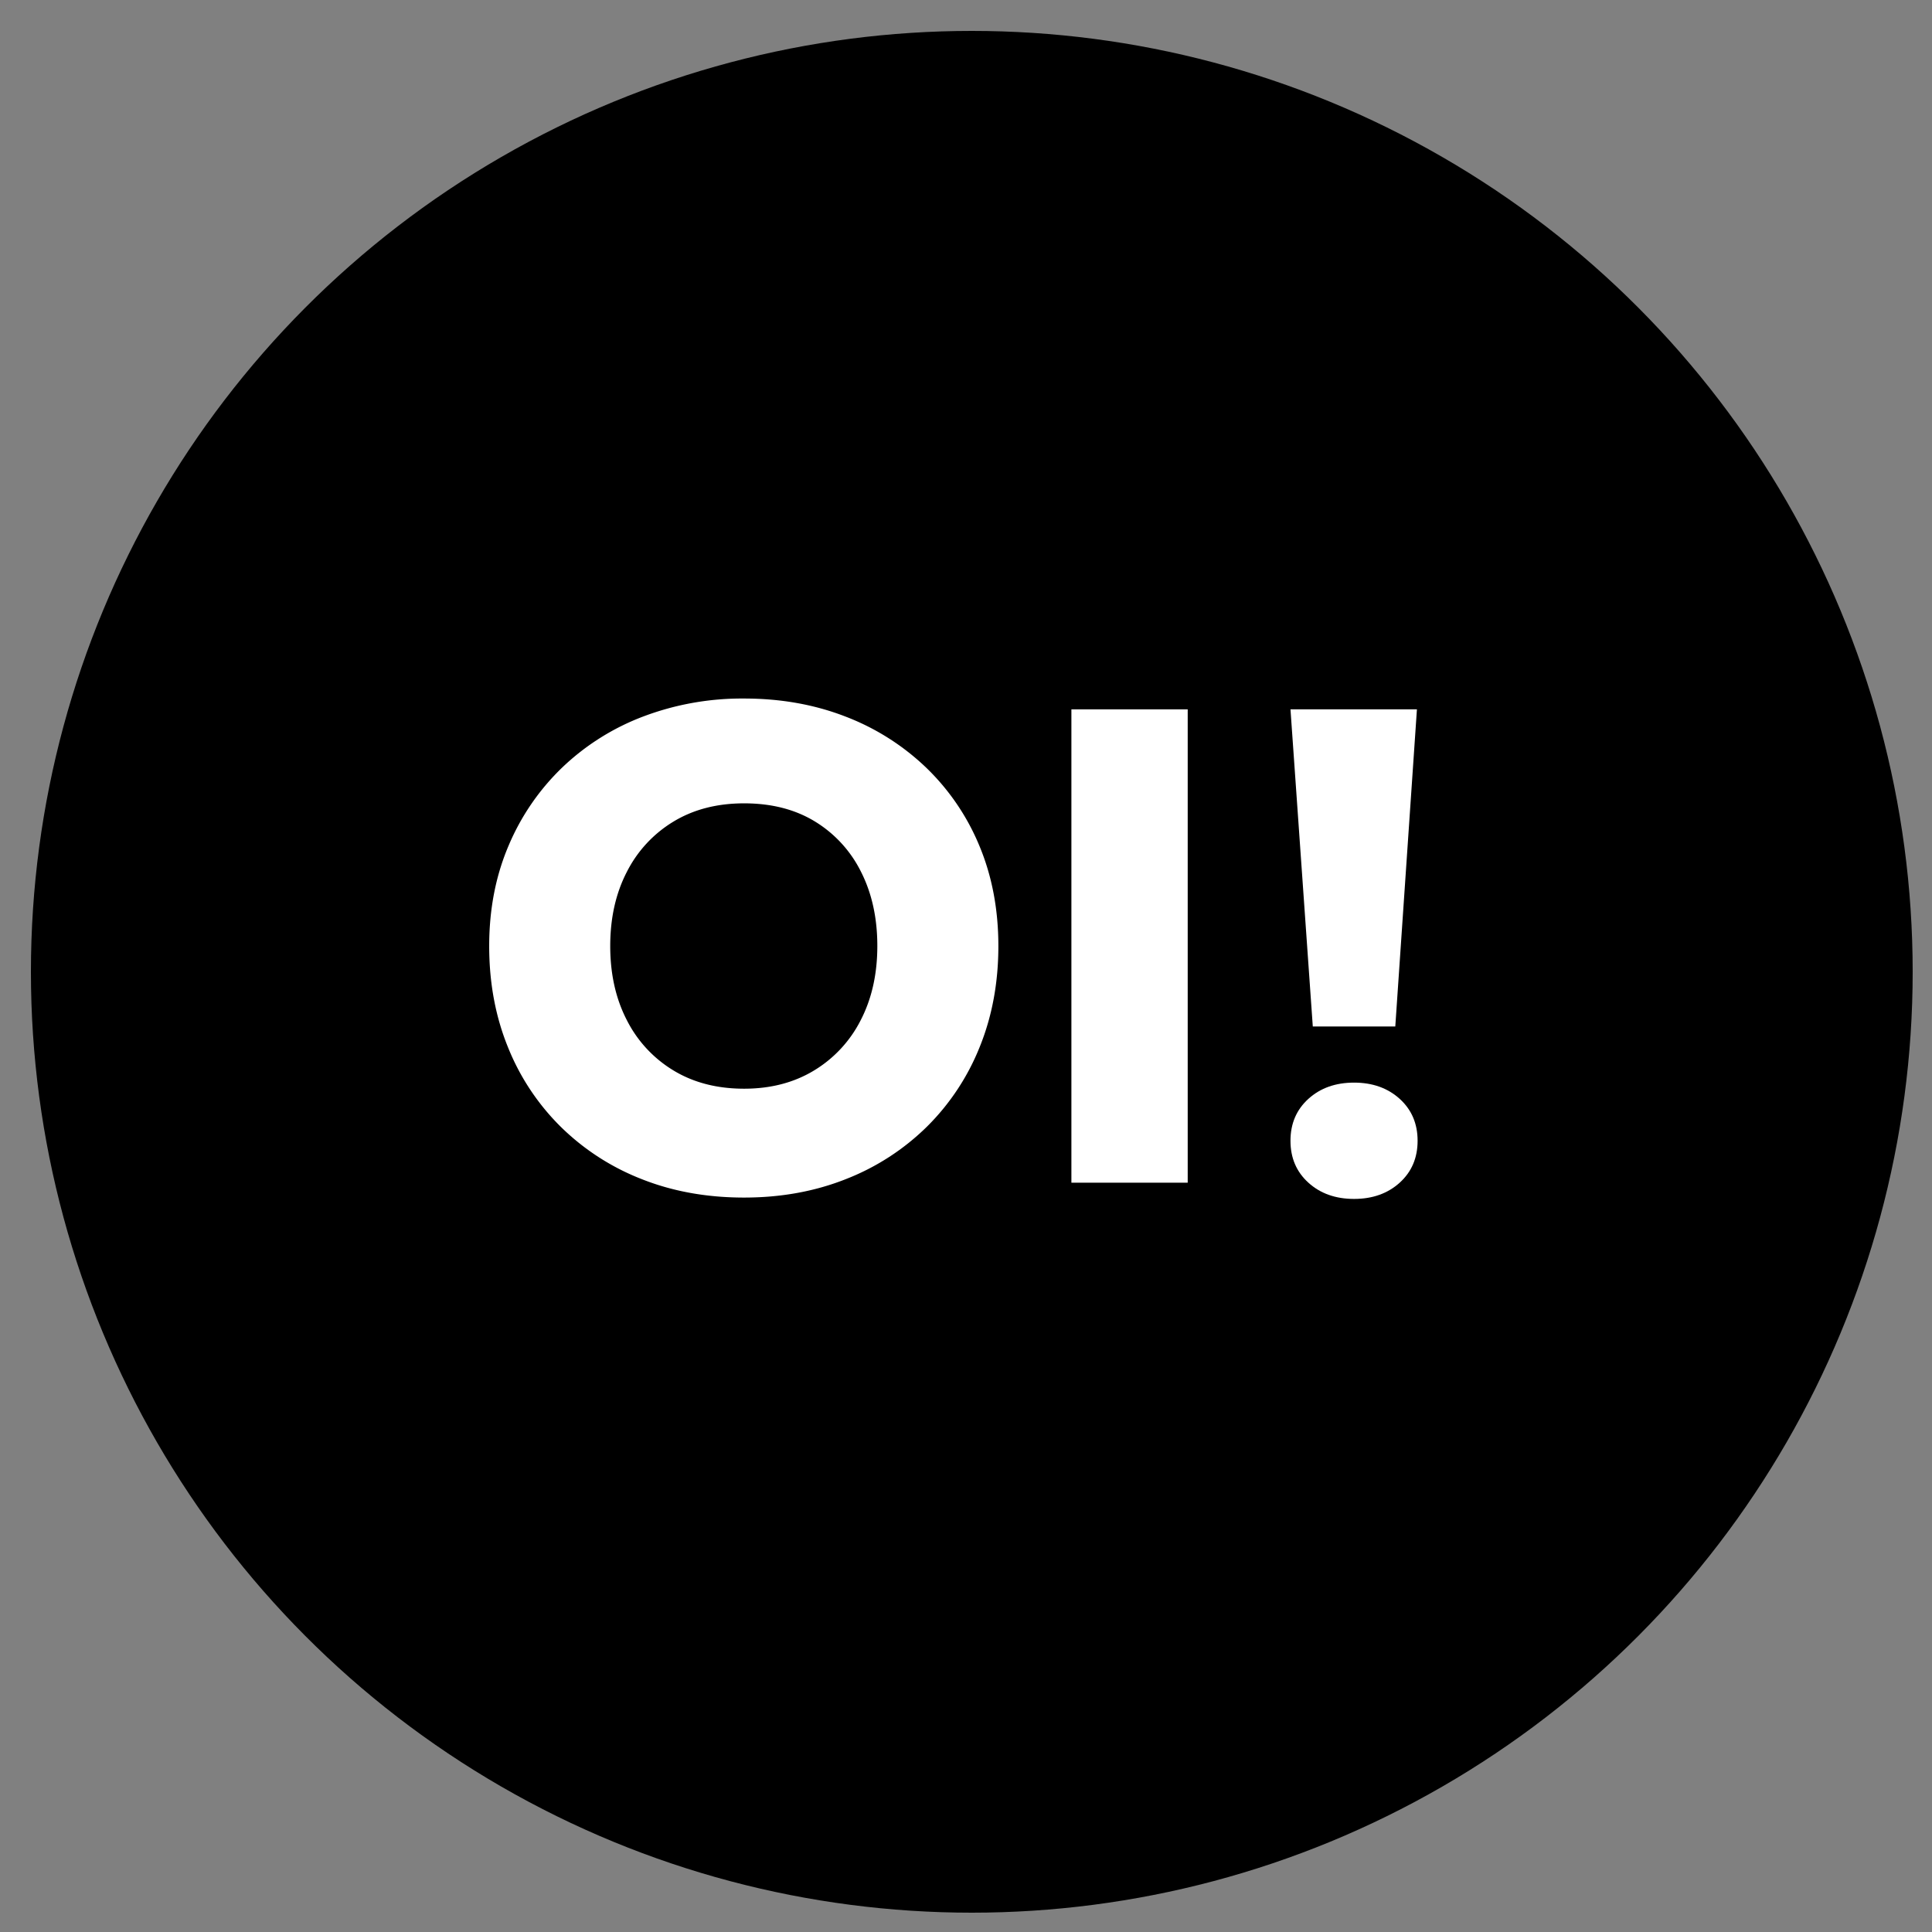
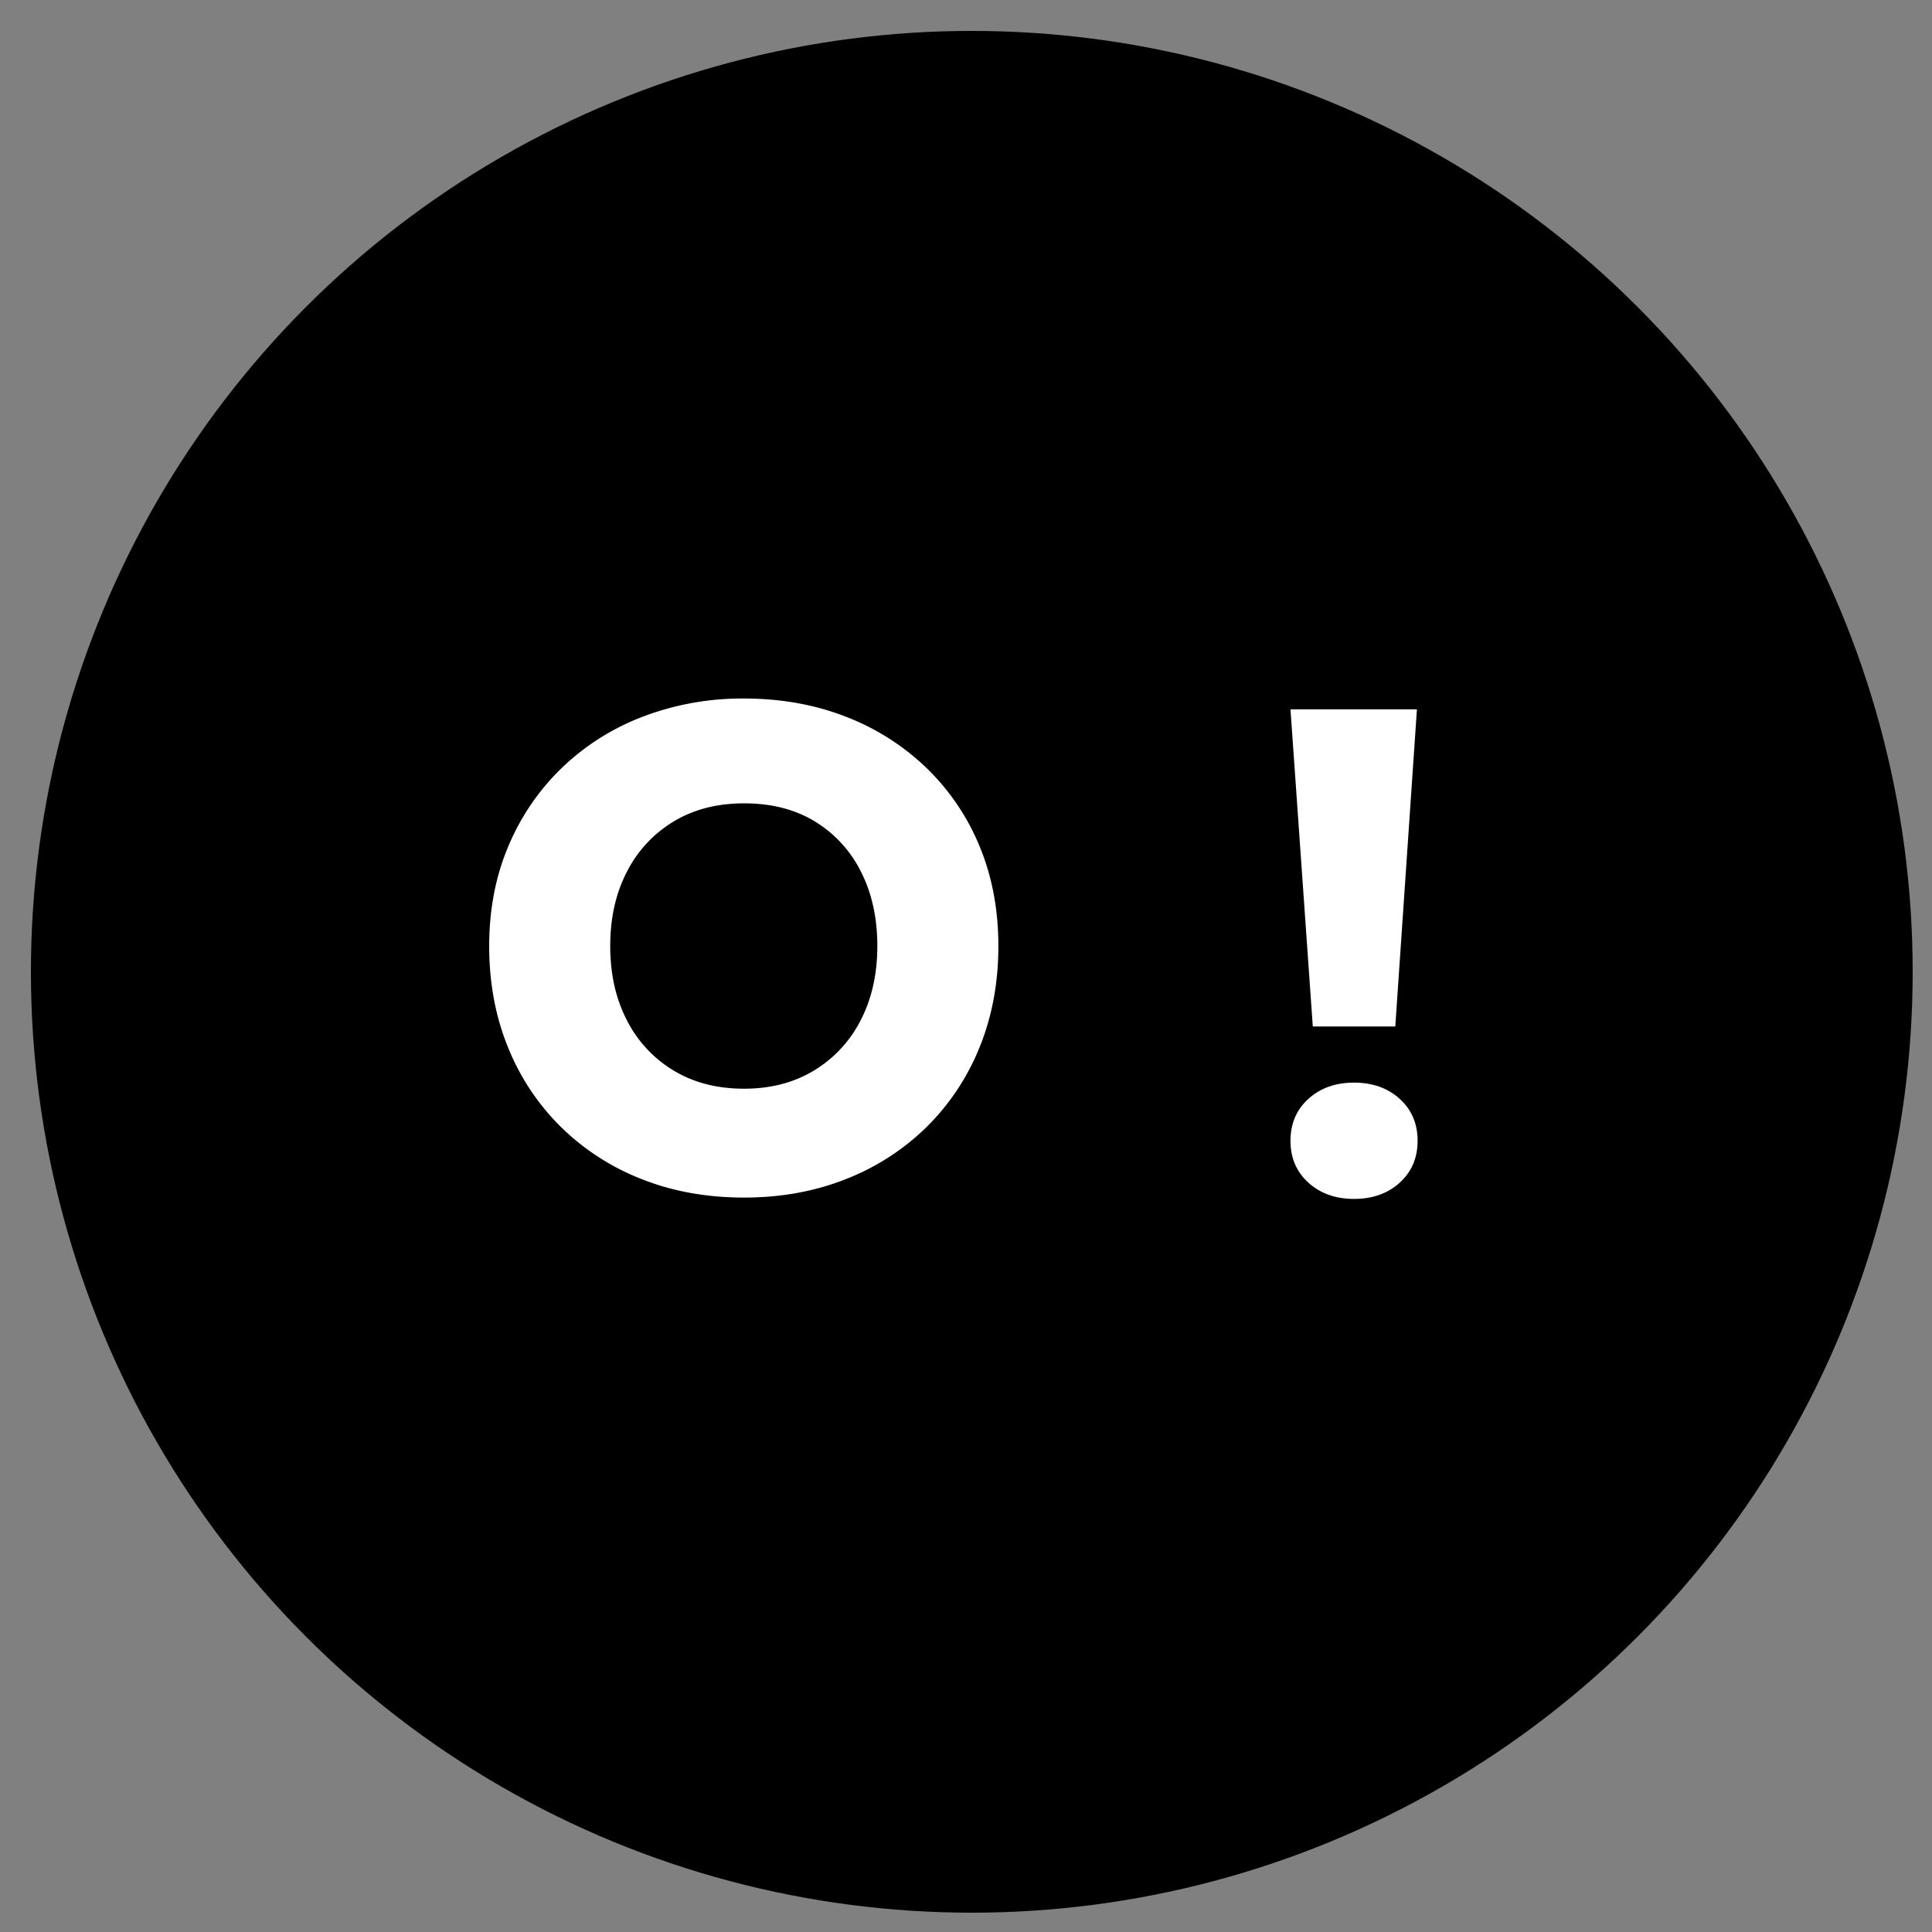
<svg xmlns="http://www.w3.org/2000/svg" id="Camada_1" data-name="Camada 1" width="1000" height="1000" viewBox="0 0 1000 1000">
  <rect x="0" y="0" width="1000" height="1000" fill="#808080" stroke="none" />
  <defs>
    <style>.cls-1{fill:#fff;}</style>
  </defs>
  <title>Oi</title>
  <circle cx="503" cy="503" r="487" />
  <path class="cls-1" d="M263.179,437.86a121.734,121.734,0,0,1,27.825-40.6,124.188,124.188,0,0,1,42-26.425,144.288,144.288,0,0,1,52.15-9.275q28.35,0,52.325,9.275A124.608,124.608,0,0,1,479.304,397.26a119.635,119.635,0,0,1,27.65,40.6q9.794,23.452,9.8,51.8,0,28.35-9.625,52.15a121.584,121.584,0,0,1-27.3,41.3,123.839,123.839,0,0,1-41.825,27.125q-24.15,9.623-52.85,9.625-29.056,0-53.2-9.625a123.777,123.777,0,0,1-41.825-27.125,121.429,121.429,0,0,1-27.3-41.3q-9.631-23.797-9.625-52.15Q253.204,461.31,263.179,437.86Zm61.25,90.124a64.293,64.293,0,0,0,24.15,26.075q15.57,9.45,36.575,9.45,20.647,0,36.225-9.45a64.368,64.368,0,0,0,24.15-26.075q8.572-16.62,8.575-38.325,0-21.697-8.4-38.325a63.554,63.554,0,0,0-23.8-26.075q-15.406-9.45-36.75-9.45-21,0-36.575,9.45a64.331,64.331,0,0,0-24.15,26.075q-8.58,16.628-8.575,38.325Q315.853,511.365,324.429,527.984Z" />
-   <path class="cls-1" d="M614.753,367.16V612.16H554.554V367.16Z" />
  <path class="cls-1" d="M733.4,367.16,722.2,531.31H679.5L667.95,367.16Zm-56.175,201.6q9.27-8.399,23.625-8.4,14.347,0,23.625,8.4,9.27,8.399,9.274,21.699,0,13.307-9.274,21.701-9.278,8.399-23.625,8.399-14.355,0-23.625-8.399-9.278-8.401-9.275-21.701Q667.95,577.163,677.226,568.76Z" />
</svg>